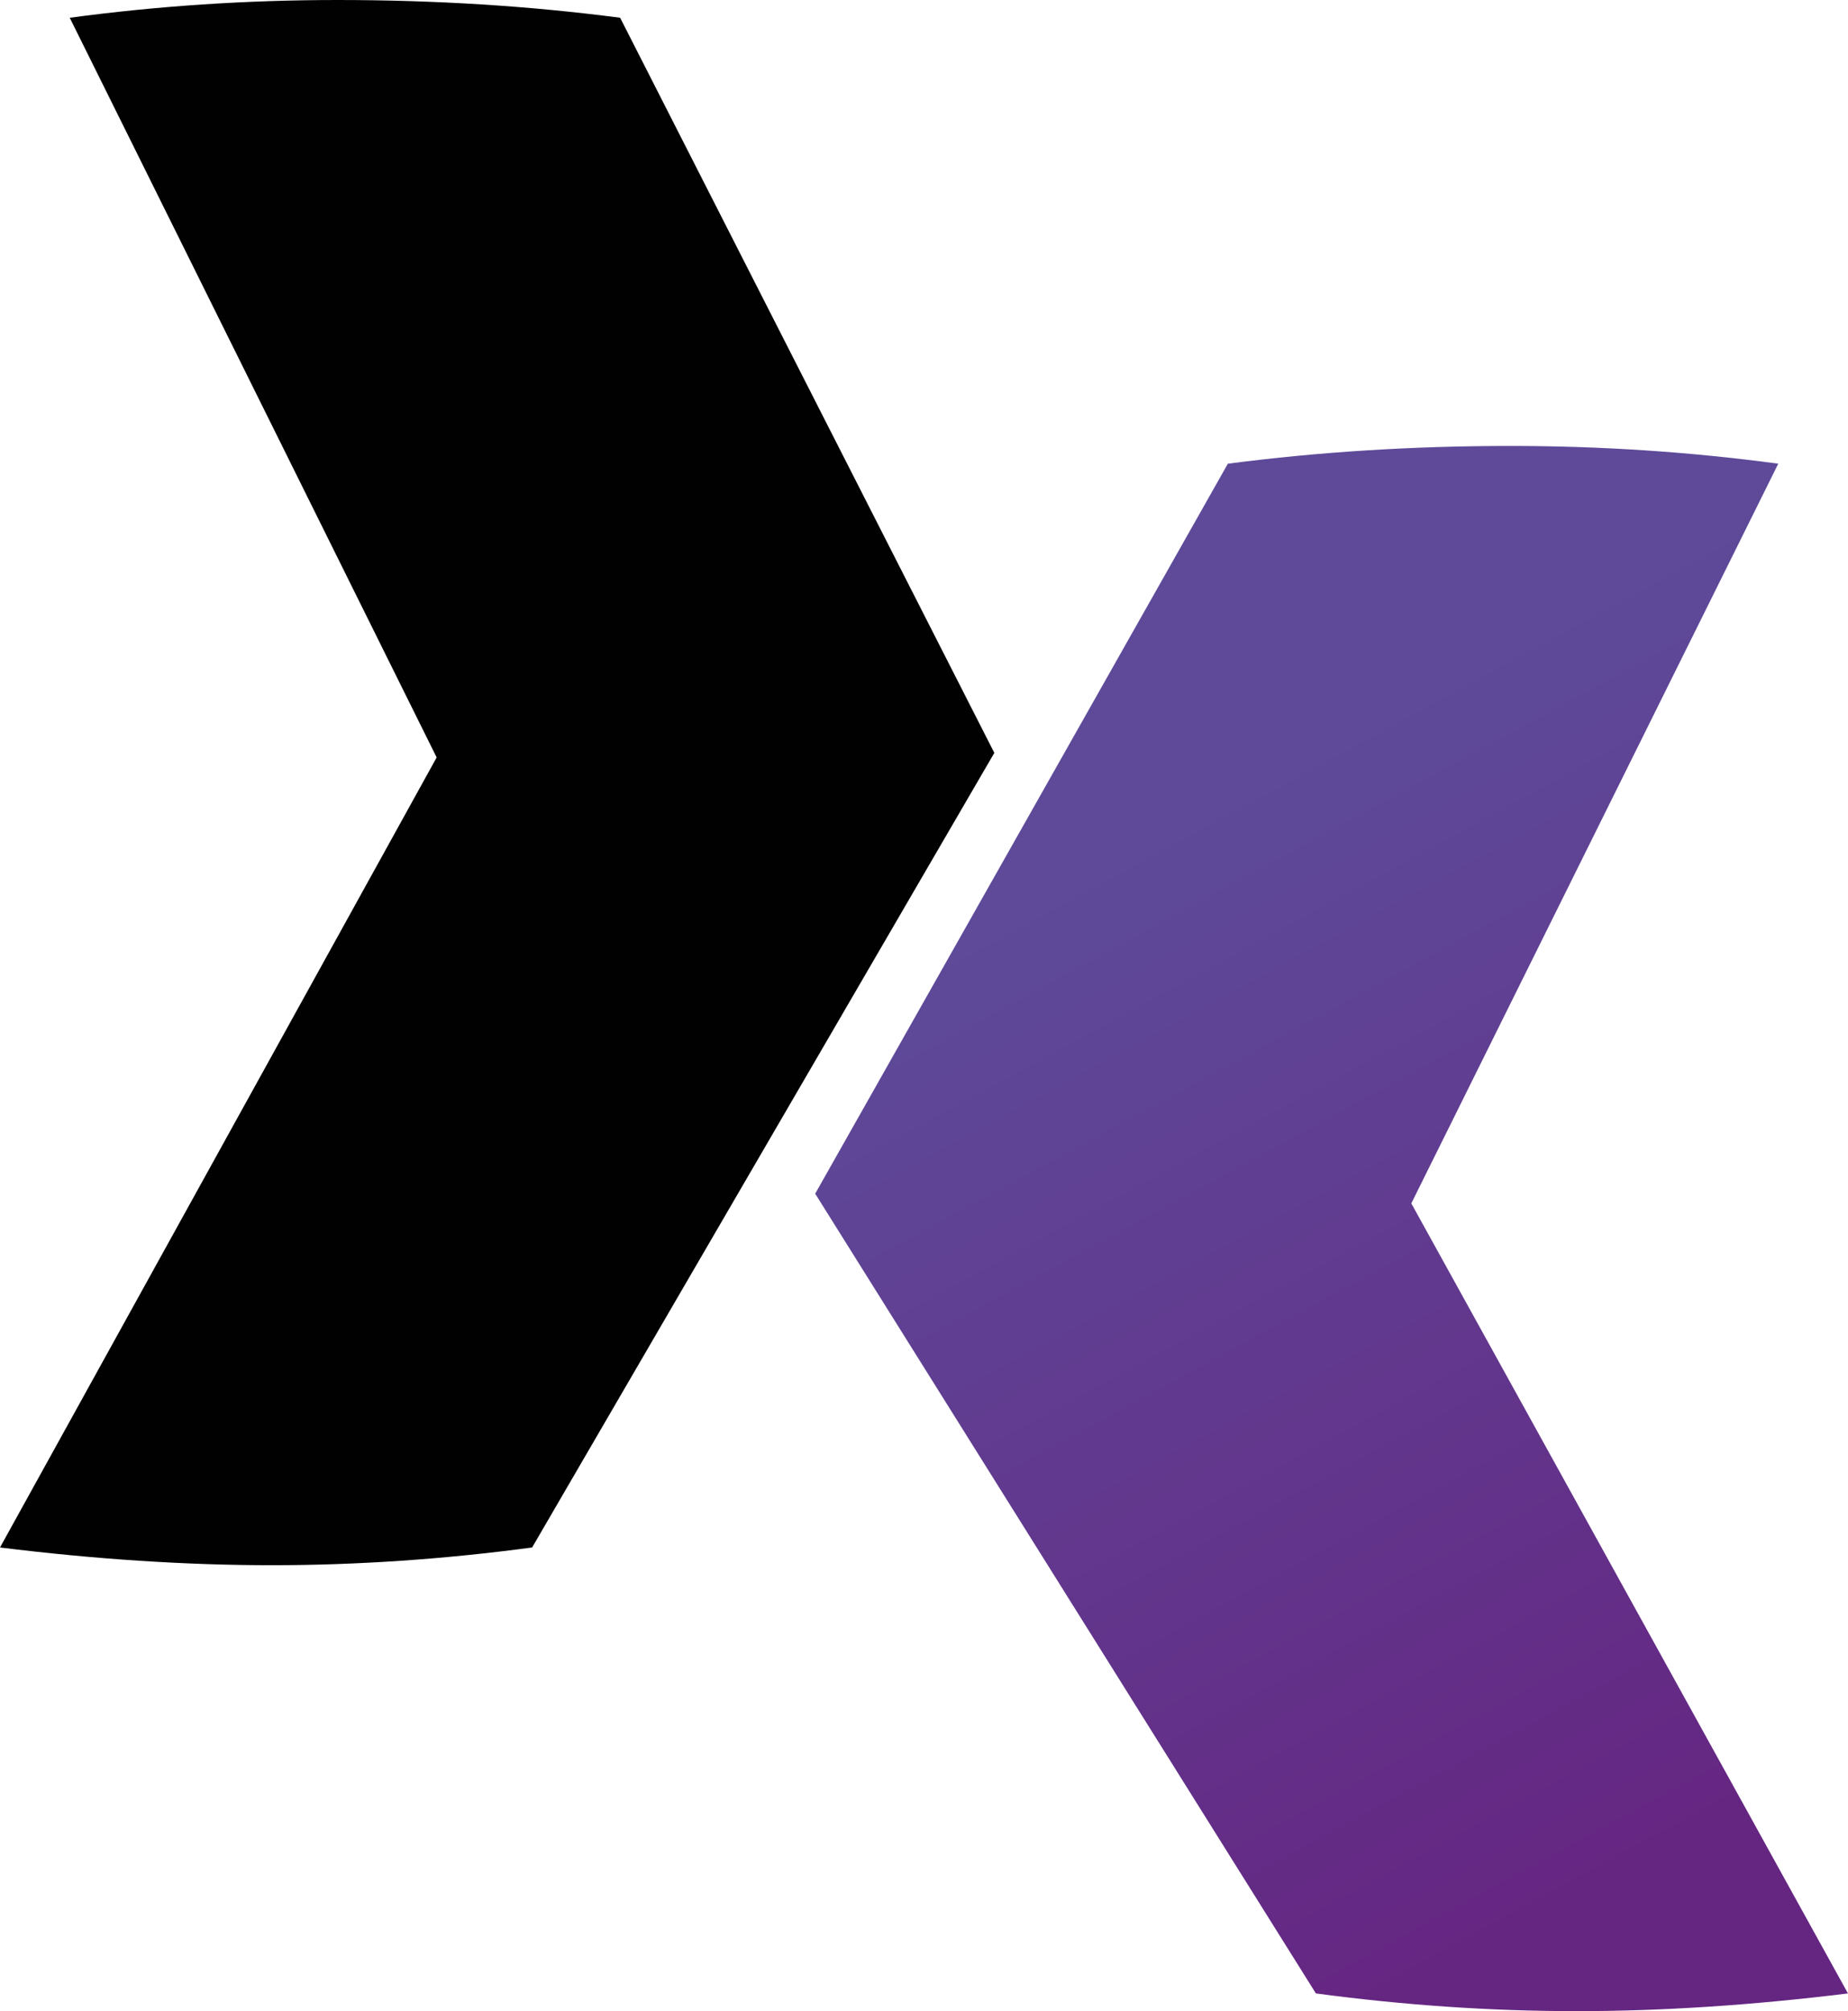
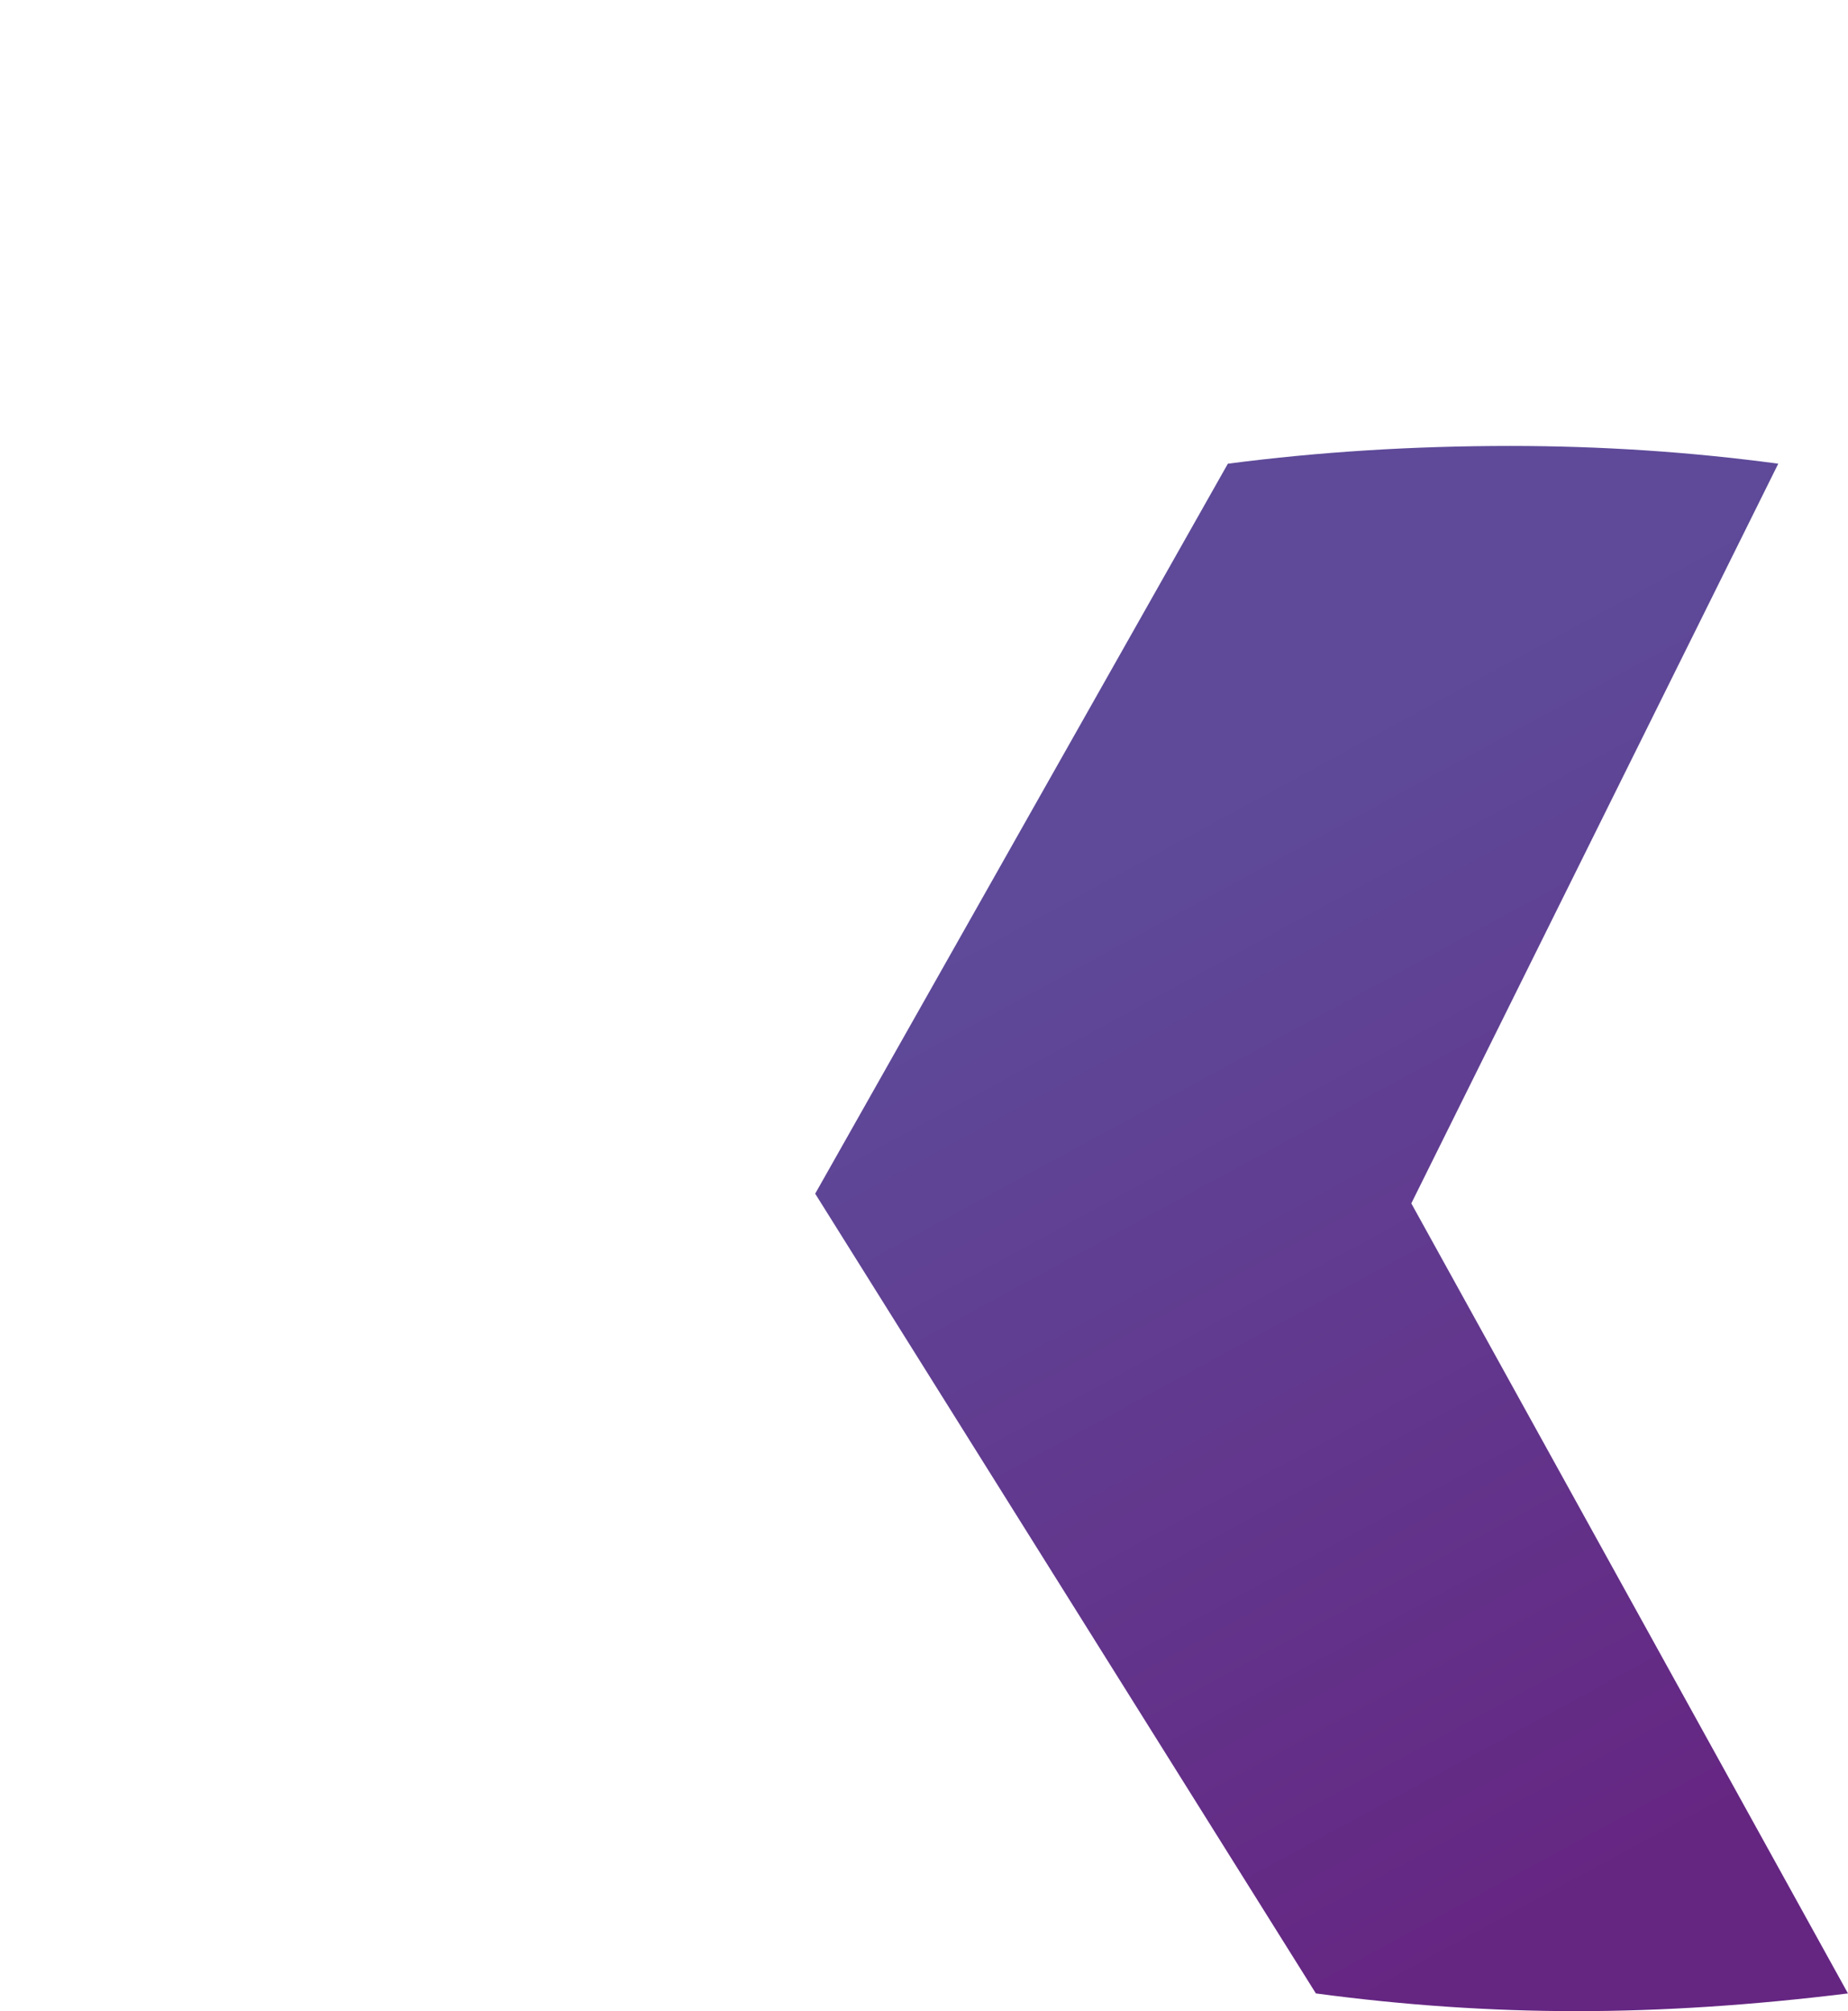
<svg xmlns="http://www.w3.org/2000/svg" id="Capa_2" data-name="Capa 2" viewBox="0 0 449.71 489.33">
  <defs>
    <style> .cls-1 { fill: url(#linear-gradient); } .cls-1, .cls-2 { stroke-width: 0px; } .cls-2 { fill: #010101; } </style>
    <linearGradient id="linear-gradient" x1="308.55" y1="188.71" x2="439.85" y2="430.67" gradientUnits="userSpaceOnUse">
      <stop offset="0" stop-color="#5e4a99" />
      <stop offset="1" stop-color="#652682" />
    </linearGradient>
  </defs>
  <g id="Capa_1-2" data-name="Capa 1">
-     <path class="cls-1" d="m198.38,290.42l100.42-177.6c22.01-2.87,44.94-4.32,68.76-4.32,22.01,0,43.75,1.44,65.18,4.32l-89.3,179.97,106.26,192.22c-23.22,2.87-45.25,4.31-66.08,4.31s-41.97-1.44-63.4-4.31l-121.85-194.59Z" />
-     <path class="cls-2" d="m129.48,376.51c-21.43,2.87-42.56,4.31-63.4,4.31s-42.86-1.44-66.08-4.31l106.26-192.22L16.97,4.32C38.4,1.44,60.14,0,82.15,0c23.82,0,46.74,1.44,68.76,4.32l91.06,178.86-112.48,193.33Z" />
+     <path class="cls-1" d="m198.38,290.42l100.42-177.6c22.01-2.87,44.94-4.32,68.76-4.32,22.01,0,43.75,1.44,65.18,4.32l-89.3,179.97,106.26,192.22c-23.22,2.87-45.25,4.31-66.08,4.31s-41.97-1.44-63.4-4.31l-121.85-194.59" />
  </g>
</svg>